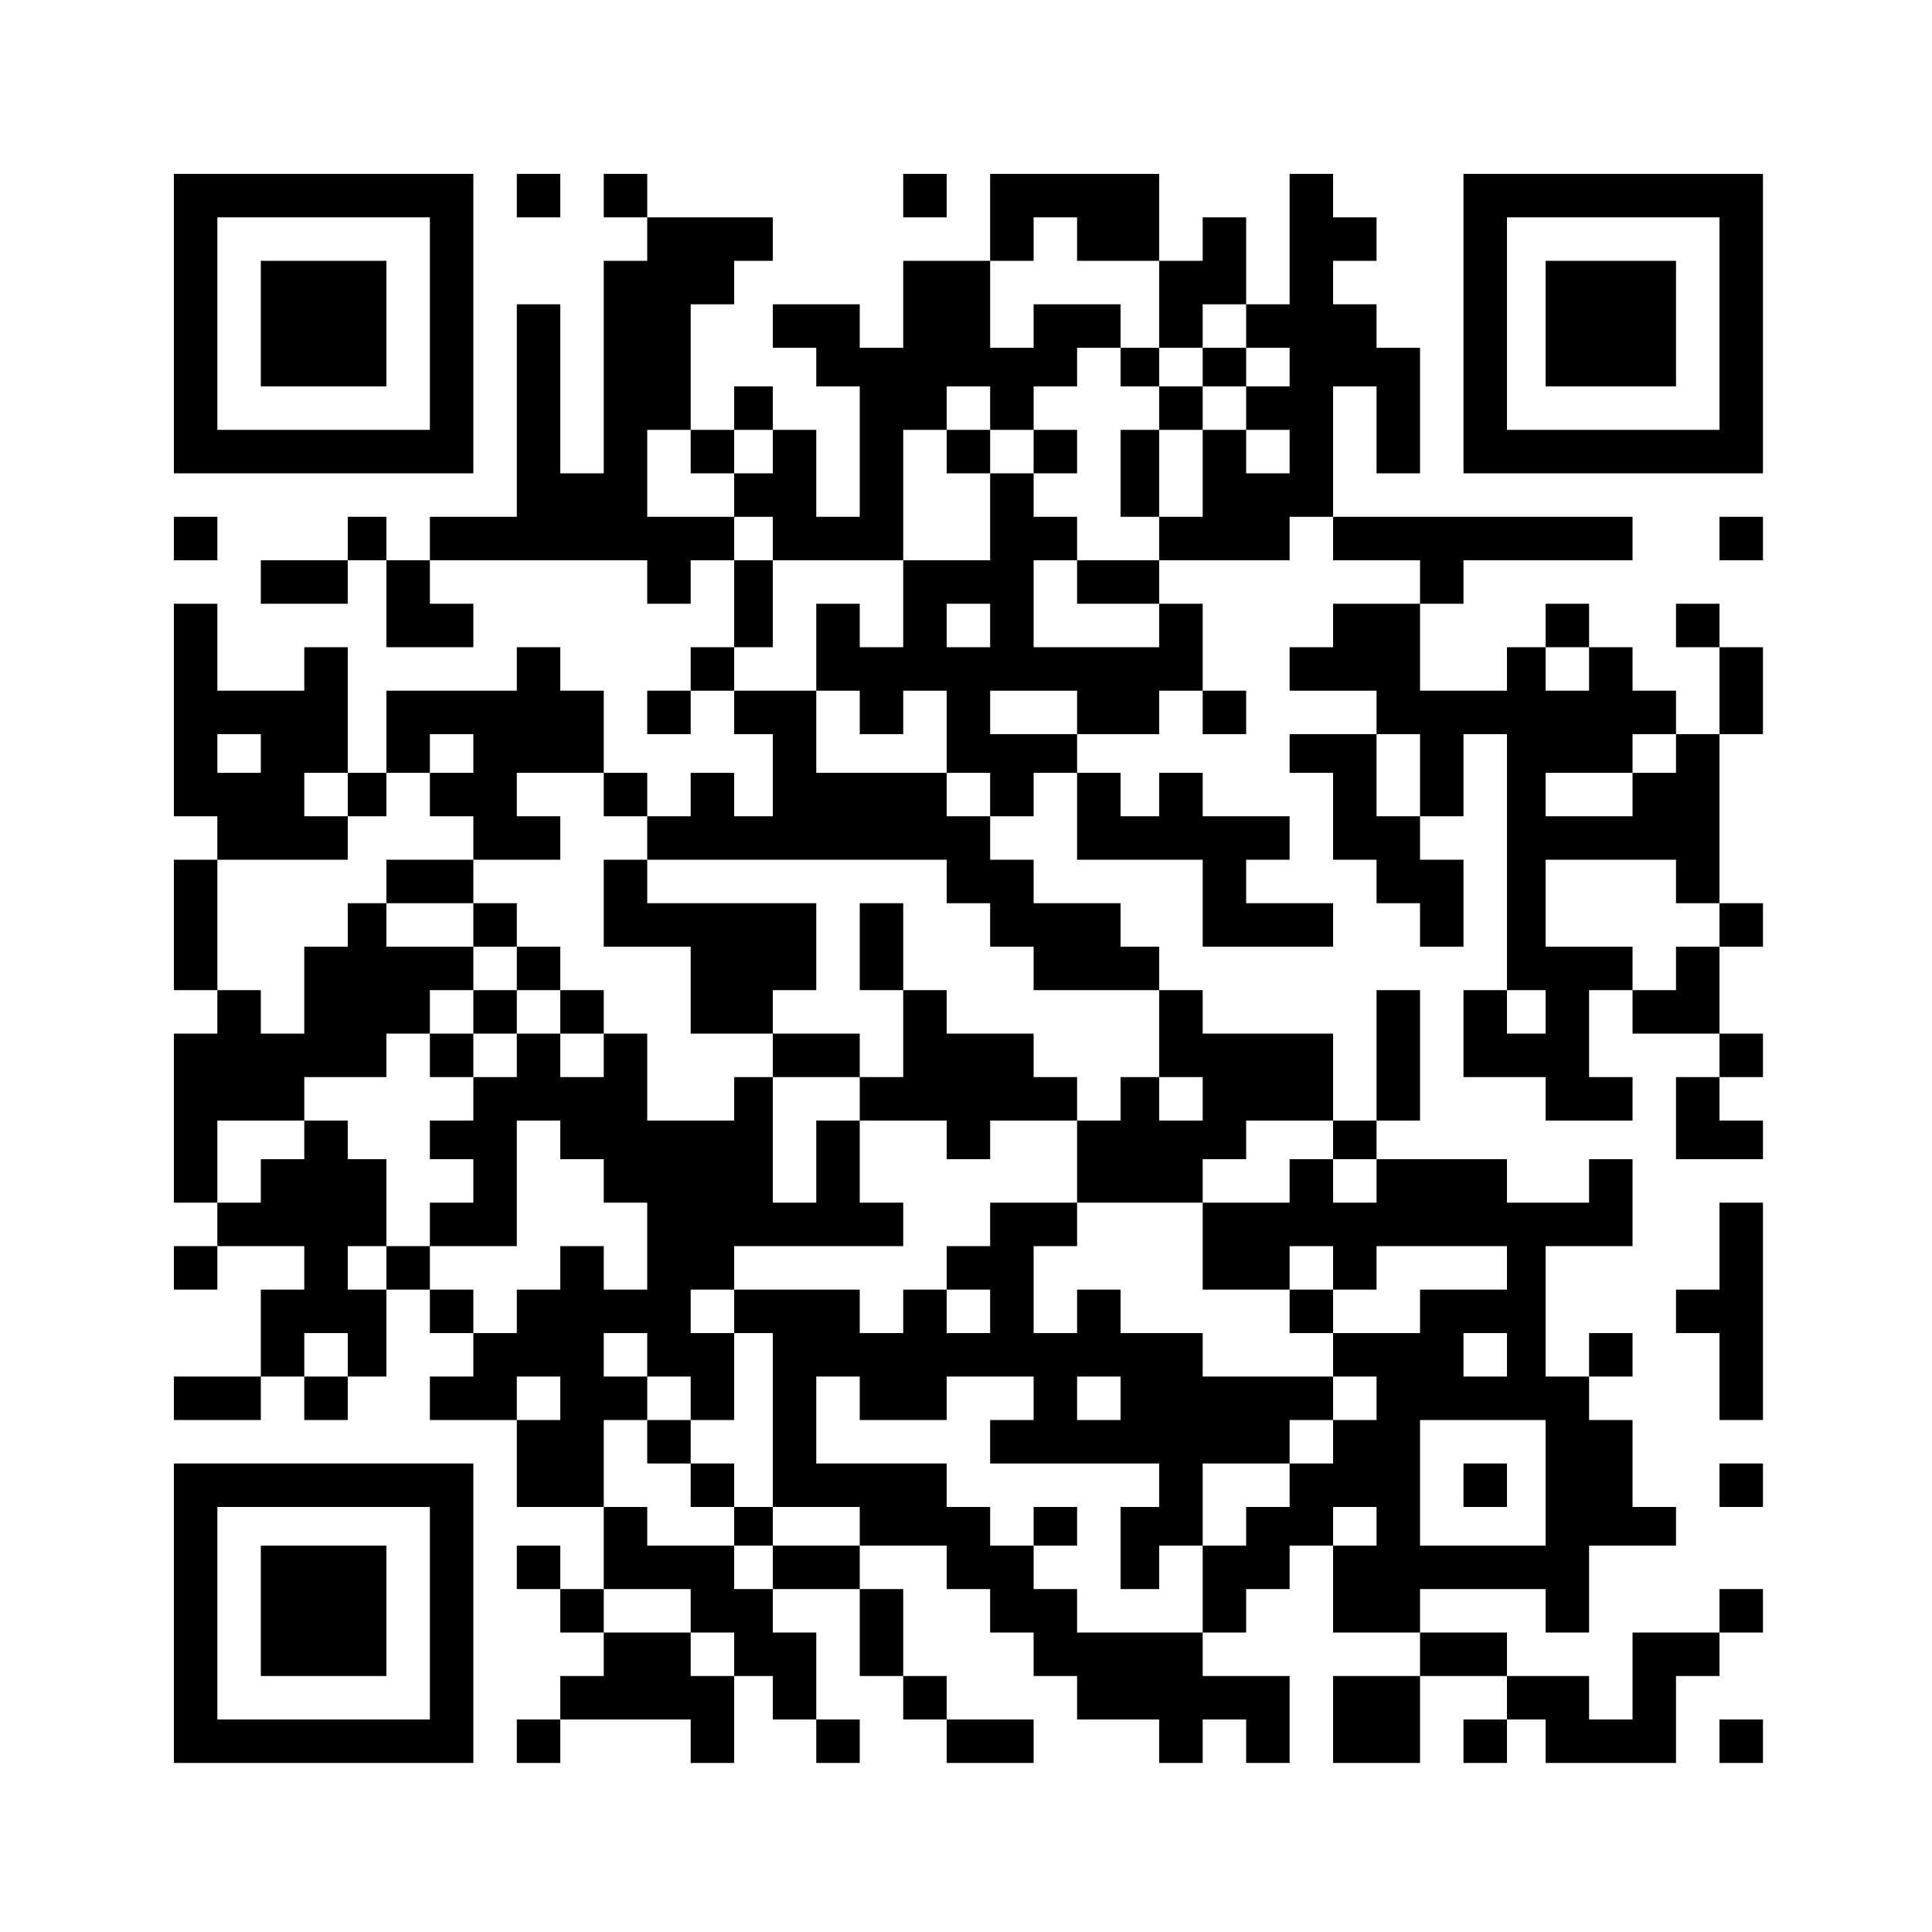
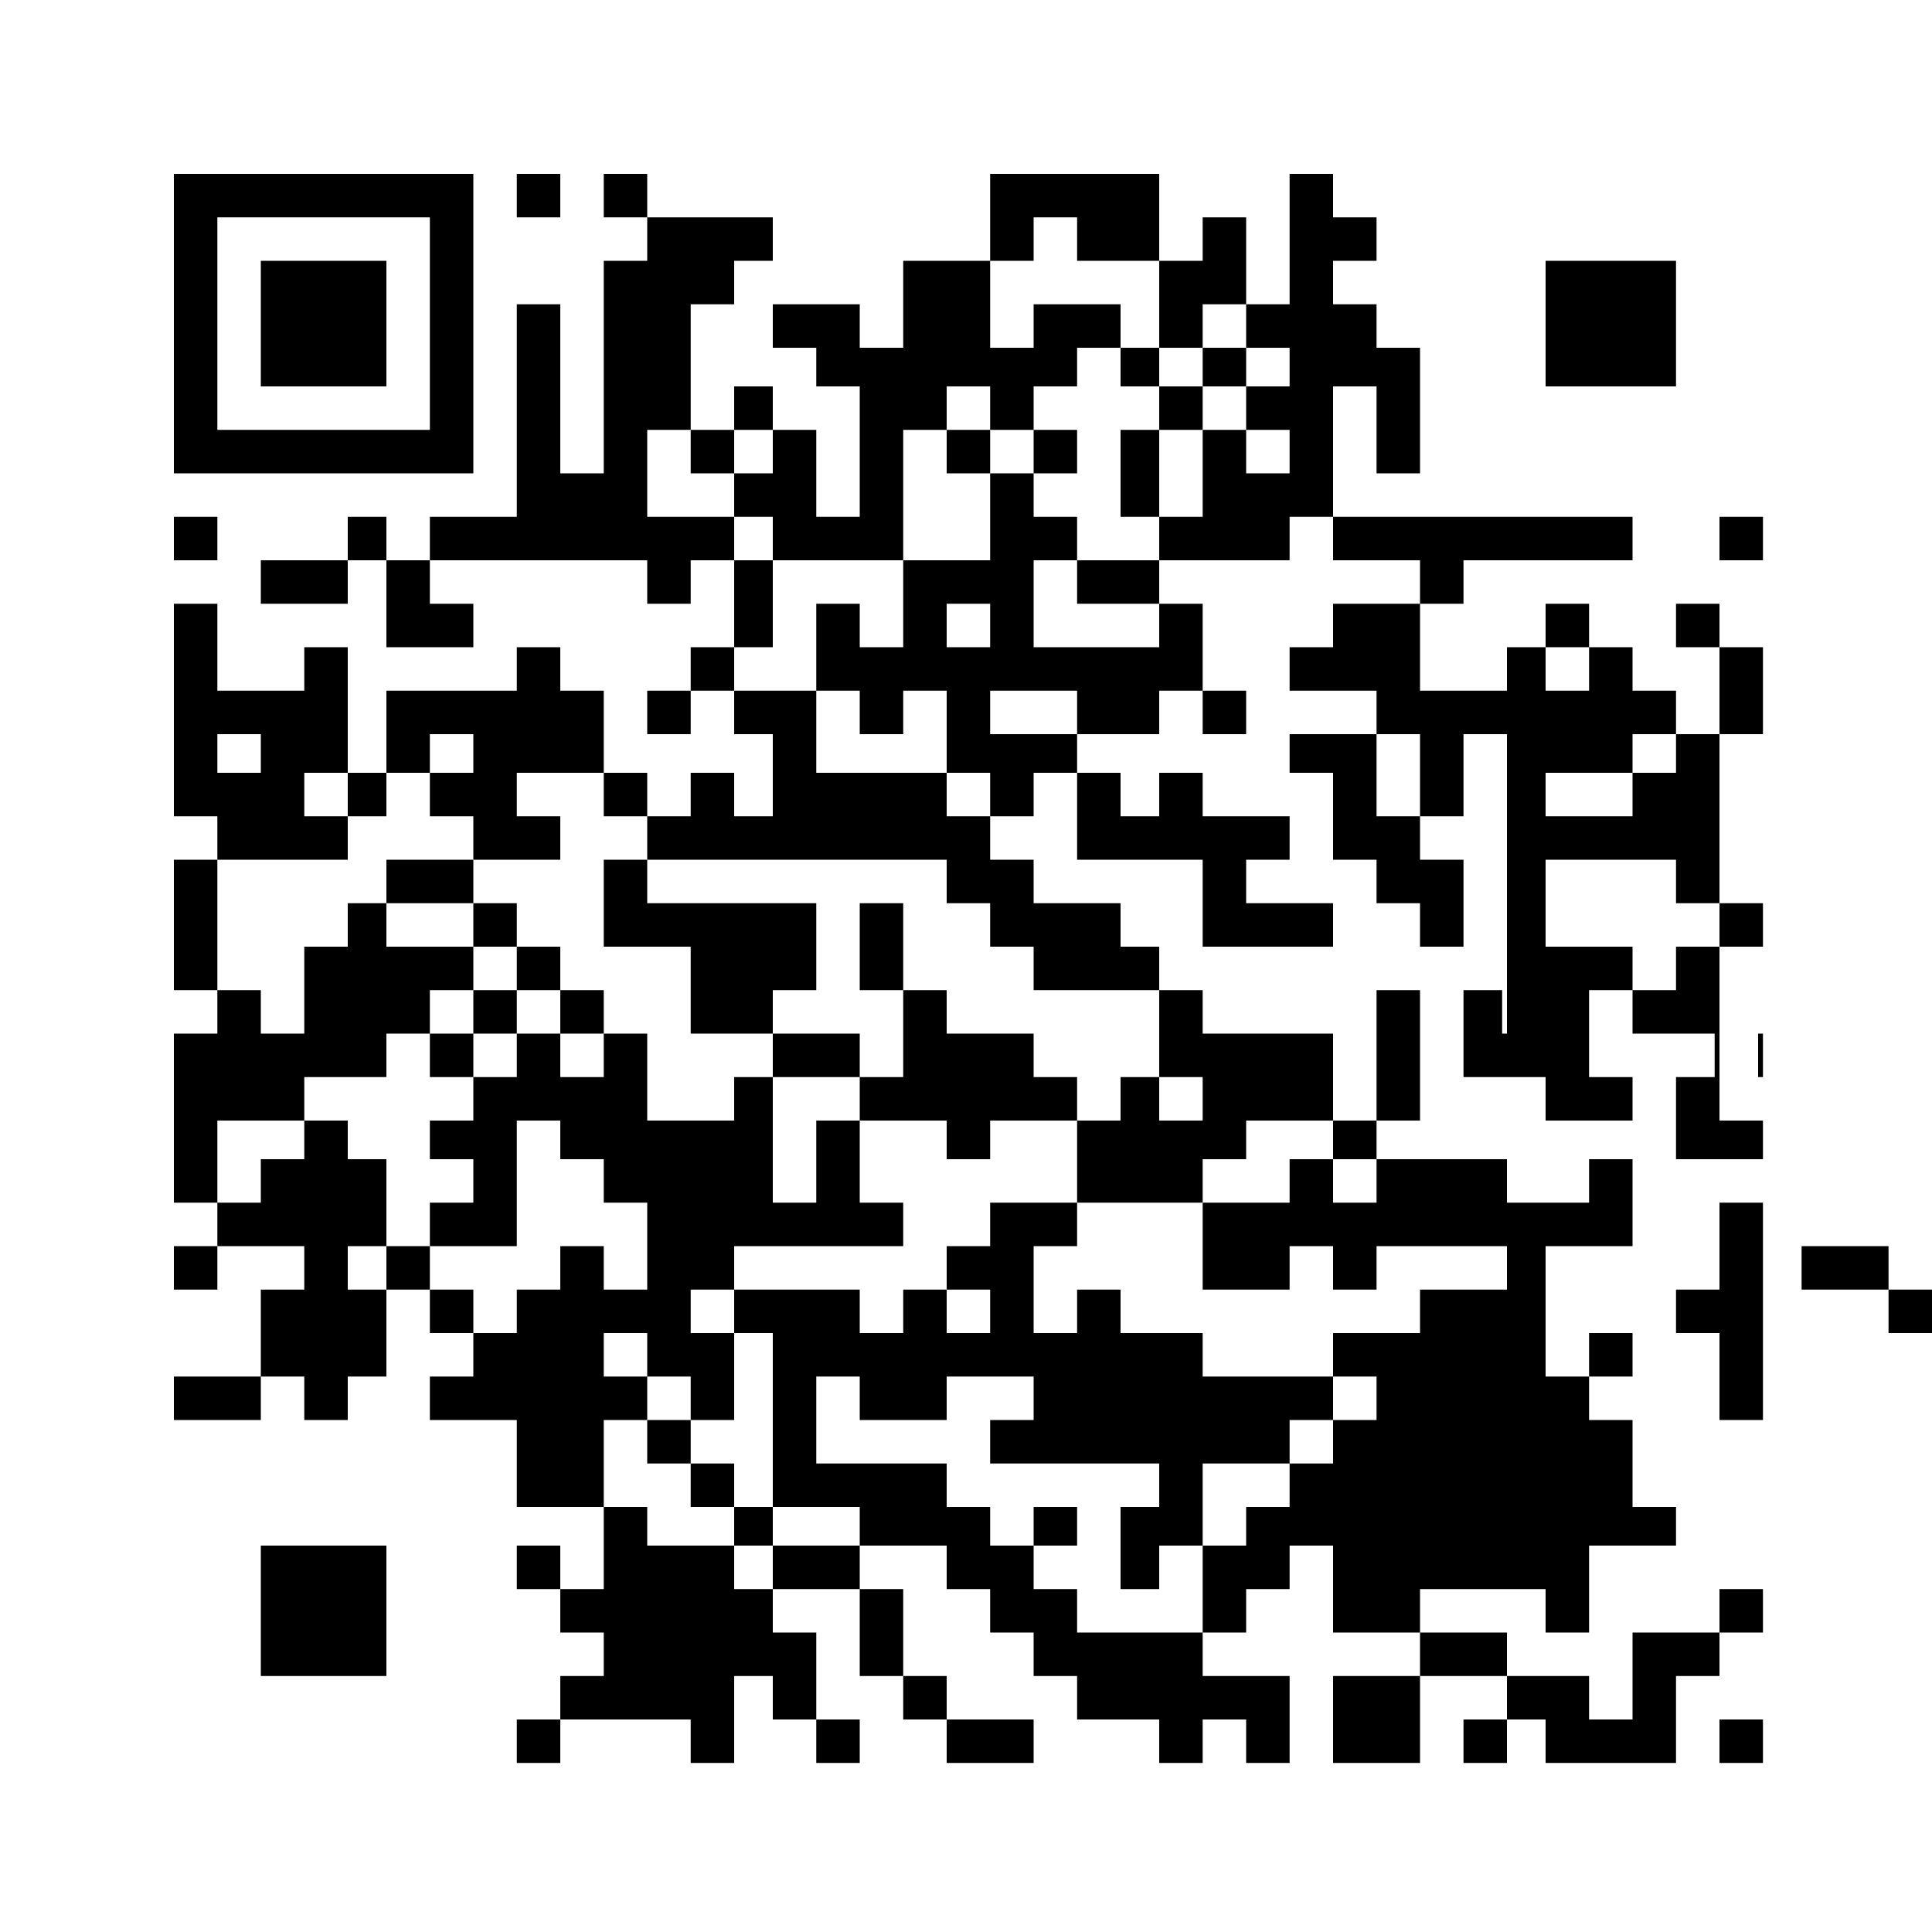
<svg xmlns="http://www.w3.org/2000/svg" version="1.0" width="400pt" height="400pt" viewBox="0 0 400 400" preserveAspectRatio="xMidYMid meet">
  <g transform="translate(0,400) scale(0.1,-0.1)" fill="#000000" stroke="none">
    <path d="M360 3330 l0 -310 310 0 310 0 0 310 0 310 -310 0 -310 0 0 -310z m530 0 l0 -220 -220 0 -220 0 0 220 0 220 220 0 220 0 0 -220z" />
    <path d="M540 3330 l0 -130 130 0 130 0 0 130 0 130 -130 0 -130 0 0 -130z" />
    <path d="M1070 3595 l0 -45 45 0 45 0 0 45 0 45 -45 0 -45 0 0 -45z" />
-     <path d="M1250 3595 l0 -45 45 0 45 0 0 -45 0 -45 -45 0 -45 0 0 -220 0 -220 -45 0 -45 0 0 175 0 175 -45 0 -45 0 0 -220 0 -220 -90 0 -90 0 0 -45 0 -45 -45 0 -45 0 0 45 0 45 -40 0 -40 0 0 -45 0 -45 -90 0 -90 0 0 -45 0 -45 90 0 90 0 0 45 0 45 40 0 40 0 0 -90 0 -90 90 0 90 0 0 45 0 45 -45 0 -45 0 0 45 0 45 225 0 225 0 0 -45 0 -45 45 0 45 0 0 45 0 45 45 0 45 0 0 -90 0 -90 -45 0 -45 0 0 -45 0 -45 -45 0 -45 0 0 -45 0 -45 45 0 45 0 0 45 0 45 45 0 45 0 0 -45 0 -45 40 0 40 0 0 -85 0 -85 -40 0 -40 0 0 45 0 45 -45 0 -45 0 0 -45 0 -45 -45 0 -45 0 0 45 0 45 -45 0 -45 0 0 85 0 85 -45 0 -45 0 0 45 0 45 -45 0 -45 0 0 -45 0 -45 -135 0 -135 0 0 -85 0 -85 -40 0 -40 0 0 130 0 130 -45 0 -45 0 0 -45 0 -45 -90 0 -90 0 0 90 0 90 -45 0 -45 0 0 -220 0 -220 45 0 45 0 0 -45 0 -45 -45 0 -45 0 0 -135 0 -135 45 0 45 0 0 -45 0 -45 -45 0 -45 0 0 -175 0 -175 45 0 45 0 0 -45 0 -45 -45 0 -45 0 0 -45 0 -45 45 0 45 0 0 45 0 45 90 0 90 0 0 -45 0 -45 -45 0 -45 0 0 -90 0 -90 -90 0 -90 0 0 -45 0 -45 90 0 90 0 0 45 0 45 45 0 45 0 0 -45 0 -45 45 0 45 0 0 45 0 45 40 0 40 0 0 90 0 90 45 0 45 0 0 -45 0 -45 45 0 45 0 0 -45 0 -45 -45 0 -45 0 0 -45 0 -45 90 0 90 0 0 -90 0 -90 90 0 90 0 0 -85 0 -85 -45 0 -45 0 0 45 0 45 -45 0 -45 0 0 -45 0 -45 45 0 45 0 0 -45 0 -45 45 0 45 0 0 -45 0 -45 -45 0 -45 0 0 -45 0 -45 -45 0 -45 0 0 -45 0 -45 45 0 45 0 0 45 0 45 135 0 135 0 0 -45 0 -45 45 0 45 0 0 90 0 90 40 0 40 0 0 -45 0 -45 45 0 45 0 0 -45 0 -45 45 0 45 0 0 45 0 45 -45 0 -45 0 0 90 0 90 -45 0 -45 0 0 45 0 45 90 0 90 0 0 -90 0 -90 45 0 45 0 0 -45 0 -45 45 0 45 0 0 -45 0 -45 90 0 90 0 0 45 0 45 -90 0 -90 0 0 45 0 45 -45 0 -45 0 0 90 0 90 -45 0 -45 0 0 45 0 45 90 0 90 0 0 -45 0 -45 45 0 45 0 0 -45 0 -45 45 0 45 0 0 -45 0 -45 45 0 45 0 0 -45 0 -45 85 0 85 0 0 -45 0 -45 45 0 45 0 0 45 0 45 45 0 45 0 0 -45 0 -45 45 0 45 0 0 90 0 90 -90 0 -90 0 0 45 0 45 45 0 45 0 0 45 0 45 45 0 45 0 0 45 0 45 45 0 45 0 0 -90 0 -90 90 0 90 0 0 -45 0 -45 -90 0 -90 0 0 -90 0 -90 90 0 90 0 0 90 0 90 90 0 90 0 0 -45 0 -45 -45 0 -45 0 0 -45 0 -45 45 0 45 0 0 45 0 45 40 0 40 0 0 -45 0 -45 135 0 135 0 0 90 0 90 45 0 45 0 0 45 0 45 45 0 45 0 0 45 0 45 -45 0 -45 0 0 -45 0 -45 -90 0 -90 0 0 -90 0 -90 -45 0 -45 0 0 45 0 45 -85 0 -85 0 0 45 0 45 -90 0 -90 0 0 45 0 45 130 0 130 0 0 -45 0 -45 45 0 45 0 0 90 0 90 90 0 90 0 0 40 0 40 -45 0 -45 0 0 90 0 90 -45 0 -45 0 0 45 0 45 45 0 45 0 0 45 0 45 -45 0 -45 0 0 -45 0 -45 -45 0 -45 0 0 135 0 135 90 0 90 0 0 90 0 90 -45 0 -45 0 0 -45 0 -45 -85 0 -85 0 0 45 0 45 -135 0 -135 0 0 40 0 40 45 0 45 0 0 135 0 135 -45 0 -45 0 0 -135 0 -135 -45 0 -45 0 0 90 0 90 -135 0 -135 0 0 45 0 45 -45 0 -45 0 0 45 0 45 -40 0 -40 0 0 45 0 45 -90 0 -90 0 0 45 0 45 -45 0 -45 0 0 45 0 45 45 0 45 0 0 45 0 45 45 0 45 0 0 -90 0 -90 130 0 130 0 0 -90 0 -90 135 0 135 0 0 45 0 45 -90 0 -90 0 0 45 0 45 45 0 45 0 0 45 0 45 -90 0 -90 0 0 45 0 45 -45 0 -45 0 0 -45 0 -45 -40 0 -40 0 0 45 0 45 -45 0 -45 0 0 40 0 40 85 0 85 0 0 45 0 45 45 0 45 0 0 -45 0 -45 45 0 45 0 0 45 0 45 -45 0 -45 0 0 90 0 90 -45 0 -45 0 0 45 0 45 135 0 135 0 0 45 0 45 45 0 45 0 0 -45 0 -45 90 0 90 0 0 -45 0 -45 -90 0 -90 0 0 -45 0 -45 -45 0 -45 0 0 -45 0 -45 90 0 90 0 0 -45 0 -45 -90 0 -90 0 0 -40 0 -40 45 0 45 0 0 -90 0 -90 45 0 45 0 0 -45 0 -45 45 0 45 0 0 -45 0 -45 45 0 45 0 0 90 0 90 -45 0 -45 0 0 45 0 45 45 0 45 0 0 85 0 85 45 0 45 0 0 -265 0 -265 -45 0 -45 0 0 -90 0 -90 85 0 85 0 0 -45 0 -45 90 0 90 0 0 45 0 45 -45 0 -45 0 0 90 0 90 45 0 45 0 0 -45 0 -45 90 0 90 0 0 -45 0 -45 -45 0 -45 0 0 -85 0 -85 90 0 90 0 0 40 0 40 -45 0 -45 0 0 45 0 45 45 0 45 0 0 45 0 45 -45 0 -45 0 0 90 0 90 45 0 45 0 0 45 0 45 -45 0 -45 0 0 175 0 175 45 0 45 0 0 90 0 90 -45 0 -45 0 0 45 0 45 -45 0 -45 0 0 -45 0 -45 45 0 45 0 0 -90 0 -90 -45 0 -45 0 0 45 0 45 -45 0 -45 0 0 45 0 45 -45 0 -45 0 0 45 0 45 -45 0 -45 0 0 -45 0 -45 -40 0 -40 0 0 -45 0 -45 -90 0 -90 0 0 90 0 90 45 0 45 0 0 45 0 45 175 0 175 0 0 45 0 45 -310 0 -310 0 0 135 0 135 45 0 45 0 0 -90 0 -90 45 0 45 0 0 130 0 130 -45 0 -45 0 0 45 0 45 -45 0 -45 0 0 45 0 45 45 0 45 0 0 45 0 45 -45 0 -45 0 0 45 0 45 -45 0 -45 0 0 -135 0 -135 -45 0 -45 0 0 90 0 90 -45 0 -45 0 0 -45 0 -45 -45 0 -45 0 0 90 0 90 -175 0 -175 0 0 -90 0 -90 -90 0 -90 0 0 -90 0 -90 -45 0 -45 0 0 45 0 45 -90 0 -90 0 0 -45 0 -45 45 0 45 0 0 -40 0 -40 45 0 45 0 0 -135 0 -135 -45 0 -45 0 0 90 0 90 -45 0 -45 0 0 45 0 45 -40 0 -40 0 0 -45 0 -45 -45 0 -45 0 0 130 0 130 45 0 45 0 0 45 0 45 40 0 40 0 0 45 0 45 -130 0 -130 0 0 45 0 45 -45 0 -45 0 0 -45z m980 -90 l0 -45 85 0 85 0 0 -90 0 -90 45 0 45 0 0 45 0 45 45 0 45 0 0 -45 0 -45 45 0 45 0 0 -40 0 -40 -45 0 -45 0 0 -45 0 -45 45 0 45 0 0 -45 0 -45 -45 0 -45 0 0 45 0 45 -45 0 -45 0 0 -90 0 -90 -45 0 -45 0 0 -45 0 -45 -85 0 -85 0 0 -45 0 -45 85 0 85 0 0 -45 0 -45 -130 0 -130 0 0 90 0 90 45 0 45 0 0 45 0 45 -45 0 -45 0 0 45 0 45 -45 0 -45 0 0 -90 0 -90 -90 0 -90 0 0 -90 0 -90 -45 0 -45 0 0 45 0 45 -45 0 -45 0 0 -90 0 -90 45 0 45 0 0 -45 0 -45 45 0 45 0 0 45 0 45 45 0 45 0 0 -85 0 -85 45 0 45 0 0 -45 0 -45 -45 0 -45 0 0 45 0 45 -135 0 -135 0 0 85 0 85 -85 0 -85 0 0 45 0 45 40 0 40 0 0 90 0 90 -40 0 -40 0 0 45 0 45 -90 0 -90 0 0 90 0 90 45 0 45 0 0 -45 0 -45 45 0 45 0 0 45 0 45 40 0 40 0 0 -45 0 -45 -40 0 -40 0 0 -45 0 -45 40 0 40 0 0 -45 0 -45 135 0 135 0 0 135 0 135 45 0 45 0 0 45 0 45 45 0 45 0 0 -45 0 -45 45 0 45 0 0 45 0 45 45 0 45 0 0 40 0 40 45 0 45 0 0 45 0 45 -90 0 -90 0 0 -45 0 -45 -45 0 -45 0 0 90 0 90 45 0 45 0 0 45 0 45 45 0 45 0 0 -45z m-180 -800 l0 -45 -45 0 -45 0 0 45 0 45 45 0 45 0 0 -45z m1240 -90 l0 -45 -45 0 -45 0 0 45 0 45 45 0 45 0 0 -45z m-1060 -90 l0 -45 -90 0 -90 0 0 45 0 45 90 0 90 0 0 -45z m-1690 -85 l0 -40 -45 0 -45 0 0 40 0 40 45 0 45 0 0 -40z m440 0 l0 -40 -45 0 -45 0 0 -45 0 -45 45 0 45 0 0 -45 0 -45 90 0 90 0 0 45 0 45 -45 0 -45 0 0 45 0 45 90 0 90 0 0 -45 0 -45 45 0 45 0 0 -45 0 -45 310 0 310 0 0 -45 0 -45 45 0 45 0 0 -45 0 -45 45 0 45 0 0 -45 0 -45 130 0 130 0 0 -90 0 -90 45 0 45 0 0 -45 0 -45 -45 0 -45 0 0 45 0 45 -40 0 -40 0 0 -45 0 -45 -45 0 -45 0 0 -85 0 -85 130 0 130 0 0 45 0 45 45 0 45 0 0 40 0 40 90 0 90 0 0 -40 0 -40 45 0 45 0 0 -45 0 -45 -45 0 -45 0 0 45 0 45 -45 0 -45 0 0 -45 0 -45 -90 0 -90 0 0 -90 0 -90 90 0 90 0 0 45 0 45 45 0 45 0 0 -45 0 -45 45 0 45 0 0 45 0 45 135 0 135 0 0 -45 0 -45 -90 0 -90 0 0 -45 0 -45 -90 0 -90 0 0 -45 0 -45 45 0 45 0 0 -45 0 -45 -45 0 -45 0 0 -45 0 -45 -45 0 -45 0 0 -45 0 -45 -45 0 -45 0 0 -40 0 -40 -45 0 -45 0 0 -90 0 -90 -130 0 -130 0 0 45 0 45 -45 0 -45 0 0 45 0 45 -45 0 -45 0 0 40 0 40 -45 0 -45 0 0 45 0 45 -135 0 -135 0 0 90 0 90 45 0 45 0 0 -45 0 -45 90 0 90 0 0 45 0 45 90 0 90 0 0 -45 0 -45 -45 0 -45 0 0 -45 0 -45 175 0 175 0 0 -45 0 -45 -40 0 -40 0 0 -85 0 -85 40 0 40 0 0 45 0 45 45 0 45 0 0 85 0 85 90 0 90 0 0 45 0 45 45 0 45 0 0 45 0 45 -135 0 -135 0 0 45 0 45 -85 0 -85 0 0 45 0 45 -45 0 -45 0 0 -45 0 -45 -45 0 -45 0 0 90 0 90 45 0 45 0 0 45 0 45 -90 0 -90 0 0 -45 0 -45 -45 0 -45 0 0 -45 0 -45 45 0 45 0 0 -45 0 -45 -45 0 -45 0 0 45 0 45 -45 0 -45 0 0 -45 0 -45 -45 0 -45 0 0 45 0 45 -130 0 -130 0 0 -45 0 -45 40 0 40 0 0 -180 0 -180 90 0 90 0 0 -40 0 -40 -90 0 -90 0 0 -45 0 -45 -40 0 -40 0 0 45 0 45 -90 0 -90 0 0 40 0 40 -45 0 -45 0 0 90 0 90 45 0 45 0 0 45 0 45 -45 0 -45 0 0 45 0 45 45 0 45 0 0 -45 0 -45 45 0 45 0 0 -45 0 -45 45 0 45 0 0 90 0 90 -45 0 -45 0 0 45 0 45 45 0 45 0 0 45 0 45 175 0 175 0 0 45 0 45 -45 0 -45 0 0 85 0 85 -45 0 -45 0 0 -85 0 -85 -45 0 -45 0 0 130 0 130 -40 0 -40 0 0 -45 0 -45 -90 0 -90 0 0 90 0 90 -45 0 -45 0 0 -45 0 -45 -45 0 -45 0 0 45 0 45 -45 0 -45 0 0 -45 0 -45 -45 0 -45 0 0 -45 0 -45 -45 0 -45 0 0 -40 0 -40 45 0 45 0 0 -45 0 -45 -45 0 -45 0 0 -45 0 -45 90 0 90 0 0 130 0 130 45 0 45 0 0 -40 0 -40 45 0 45 0 0 -45 0 -45 45 0 45 0 0 -90 0 -90 -45 0 -45 0 0 45 0 45 -45 0 -45 0 0 -45 0 -45 -45 0 -45 0 0 -45 0 -45 -45 0 -45 0 0 45 0 45 -45 0 -45 0 0 45 0 45 -45 0 -45 0 0 -45 0 -45 -40 0 -40 0 0 45 0 45 40 0 40 0 0 90 0 90 -40 0 -40 0 0 40 0 40 -45 0 -45 0 0 -40 0 -40 -45 0 -45 0 0 -45 0 -45 -45 0 -45 0 0 85 0 85 90 0 90 0 0 45 0 45 85 0 85 0 0 45 0 45 45 0 45 0 0 45 0 45 45 0 45 0 0 45 0 45 -90 0 -90 0 0 45 0 45 -40 0 -40 0 0 -45 0 -45 -45 0 -45 0 0 -90 0 -90 -45 0 -45 0 0 45 0 45 -45 0 -45 0 0 135 0 135 135 0 135 0 0 45 0 45 -45 0 -45 0 0 45 0 45 45 0 45 0 0 -45 0 -45 40 0 40 0 0 45 0 45 45 0 45 0 0 40 0 40 45 0 45 0 0 -40z m1960 -45 l0 -85 -45 0 -45 0 0 85 0 85 45 0 45 0 0 -85z m530 45 l0 -40 -45 0 -45 0 0 -45 0 -45 -90 0 -90 0 0 45 0 45 90 0 90 0 0 40 0 40 45 0 45 0 0 -40z m0 -265 l0 -45 45 0 45 0 0 -45 0 -45 -45 0 -45 0 0 -45 0 -45 -45 0 -45 0 0 45 0 45 -90 0 -90 0 0 90 0 90 135 0 135 0 0 -45z m-270 -270 l0 -45 -40 0 -40 0 0 45 0 45 40 0 40 0 0 -45z m-2480 -710 l0 -45 -45 0 -45 0 0 45 0 45 45 0 45 0 0 -45z m2400 0 l0 -45 -45 0 -45 0 0 45 0 45 45 0 45 0 0 -45z m-1960 -90 l0 -45 -45 0 -45 0 0 45 0 45 45 0 45 0 0 -45z m1160 0 l0 -45 -45 0 -45 0 0 45 0 45 45 0 45 0 0 -45z m880 -175 l0 -130 -130 0 -130 0 0 130 0 130 130 0 130 0 0 -130z m-350 -90 l0 -40 -45 0 -45 0 0 40 0 40 45 0 45 0 0 -40z m-1420 -175 l0 -45 45 0 45 0 0 -45 0 -45 -45 0 -45 0 0 45 0 45 -90 0 -90 0 0 45 0 45 90 0 90 0 0 -45z" />
+     <path d="M1250 3595 l0 -45 45 0 45 0 0 -45 0 -45 -45 0 -45 0 0 -220 0 -220 -45 0 -45 0 0 175 0 175 -45 0 -45 0 0 -220 0 -220 -90 0 -90 0 0 -45 0 -45 -45 0 -45 0 0 45 0 45 -40 0 -40 0 0 -45 0 -45 -90 0 -90 0 0 -45 0 -45 90 0 90 0 0 45 0 45 40 0 40 0 0 -90 0 -90 90 0 90 0 0 45 0 45 -45 0 -45 0 0 45 0 45 225 0 225 0 0 -45 0 -45 45 0 45 0 0 45 0 45 45 0 45 0 0 -90 0 -90 -45 0 -45 0 0 -45 0 -45 -45 0 -45 0 0 -45 0 -45 45 0 45 0 0 45 0 45 45 0 45 0 0 -45 0 -45 40 0 40 0 0 -85 0 -85 -40 0 -40 0 0 45 0 45 -45 0 -45 0 0 -45 0 -45 -45 0 -45 0 0 45 0 45 -45 0 -45 0 0 85 0 85 -45 0 -45 0 0 45 0 45 -45 0 -45 0 0 -45 0 -45 -135 0 -135 0 0 -85 0 -85 -40 0 -40 0 0 130 0 130 -45 0 -45 0 0 -45 0 -45 -90 0 -90 0 0 90 0 90 -45 0 -45 0 0 -220 0 -220 45 0 45 0 0 -45 0 -45 -45 0 -45 0 0 -135 0 -135 45 0 45 0 0 -45 0 -45 -45 0 -45 0 0 -175 0 -175 45 0 45 0 0 -45 0 -45 -45 0 -45 0 0 -45 0 -45 45 0 45 0 0 45 0 45 90 0 90 0 0 -45 0 -45 -45 0 -45 0 0 -90 0 -90 -90 0 -90 0 0 -45 0 -45 90 0 90 0 0 45 0 45 45 0 45 0 0 -45 0 -45 45 0 45 0 0 45 0 45 40 0 40 0 0 90 0 90 45 0 45 0 0 -45 0 -45 45 0 45 0 0 -45 0 -45 -45 0 -45 0 0 -45 0 -45 90 0 90 0 0 -90 0 -90 90 0 90 0 0 -85 0 -85 -45 0 -45 0 0 45 0 45 -45 0 -45 0 0 -45 0 -45 45 0 45 0 0 -45 0 -45 45 0 45 0 0 -45 0 -45 -45 0 -45 0 0 -45 0 -45 -45 0 -45 0 0 -45 0 -45 45 0 45 0 0 45 0 45 135 0 135 0 0 -45 0 -45 45 0 45 0 0 90 0 90 40 0 40 0 0 -45 0 -45 45 0 45 0 0 -45 0 -45 45 0 45 0 0 45 0 45 -45 0 -45 0 0 90 0 90 -45 0 -45 0 0 45 0 45 90 0 90 0 0 -90 0 -90 45 0 45 0 0 -45 0 -45 45 0 45 0 0 -45 0 -45 90 0 90 0 0 45 0 45 -90 0 -90 0 0 45 0 45 -45 0 -45 0 0 90 0 90 -45 0 -45 0 0 45 0 45 90 0 90 0 0 -45 0 -45 45 0 45 0 0 -45 0 -45 45 0 45 0 0 -45 0 -45 45 0 45 0 0 -45 0 -45 85 0 85 0 0 -45 0 -45 45 0 45 0 0 45 0 45 45 0 45 0 0 -45 0 -45 45 0 45 0 0 90 0 90 -90 0 -90 0 0 45 0 45 45 0 45 0 0 45 0 45 45 0 45 0 0 45 0 45 45 0 45 0 0 -90 0 -90 90 0 90 0 0 -45 0 -45 -90 0 -90 0 0 -90 0 -90 90 0 90 0 0 90 0 90 90 0 90 0 0 -45 0 -45 -45 0 -45 0 0 -45 0 -45 45 0 45 0 0 45 0 45 40 0 40 0 0 -45 0 -45 135 0 135 0 0 90 0 90 45 0 45 0 0 45 0 45 45 0 45 0 0 45 0 45 -45 0 -45 0 0 -45 0 -45 -90 0 -90 0 0 -90 0 -90 -45 0 -45 0 0 45 0 45 -85 0 -85 0 0 45 0 45 -90 0 -90 0 0 45 0 45 130 0 130 0 0 -45 0 -45 45 0 45 0 0 90 0 90 90 0 90 0 0 40 0 40 -45 0 -45 0 0 90 0 90 -45 0 -45 0 0 45 0 45 45 0 45 0 0 45 0 45 -45 0 -45 0 0 -45 0 -45 -45 0 -45 0 0 135 0 135 90 0 90 0 0 90 0 90 -45 0 -45 0 0 -45 0 -45 -85 0 -85 0 0 45 0 45 -135 0 -135 0 0 40 0 40 45 0 45 0 0 135 0 135 -45 0 -45 0 0 -135 0 -135 -45 0 -45 0 0 90 0 90 -135 0 -135 0 0 45 0 45 -45 0 -45 0 0 45 0 45 -40 0 -40 0 0 45 0 45 -90 0 -90 0 0 45 0 45 -45 0 -45 0 0 45 0 45 45 0 45 0 0 45 0 45 45 0 45 0 0 -90 0 -90 130 0 130 0 0 -90 0 -90 135 0 135 0 0 45 0 45 -90 0 -90 0 0 45 0 45 45 0 45 0 0 45 0 45 -90 0 -90 0 0 45 0 45 -45 0 -45 0 0 -45 0 -45 -40 0 -40 0 0 45 0 45 -45 0 -45 0 0 40 0 40 85 0 85 0 0 45 0 45 45 0 45 0 0 -45 0 -45 45 0 45 0 0 45 0 45 -45 0 -45 0 0 90 0 90 -45 0 -45 0 0 45 0 45 135 0 135 0 0 45 0 45 45 0 45 0 0 -45 0 -45 90 0 90 0 0 -45 0 -45 -90 0 -90 0 0 -45 0 -45 -45 0 -45 0 0 -45 0 -45 90 0 90 0 0 -45 0 -45 -90 0 -90 0 0 -40 0 -40 45 0 45 0 0 -90 0 -90 45 0 45 0 0 -45 0 -45 45 0 45 0 0 -45 0 -45 45 0 45 0 0 90 0 90 -45 0 -45 0 0 45 0 45 45 0 45 0 0 85 0 85 45 0 45 0 0 -265 0 -265 -45 0 -45 0 0 -90 0 -90 85 0 85 0 0 -45 0 -45 90 0 90 0 0 45 0 45 -45 0 -45 0 0 90 0 90 45 0 45 0 0 -45 0 -45 90 0 90 0 0 -45 0 -45 -45 0 -45 0 0 -85 0 -85 90 0 90 0 0 40 0 40 -45 0 -45 0 0 45 0 45 45 0 45 0 0 45 0 45 -45 0 -45 0 0 90 0 90 45 0 45 0 0 45 0 45 -45 0 -45 0 0 175 0 175 45 0 45 0 0 90 0 90 -45 0 -45 0 0 45 0 45 -45 0 -45 0 0 -45 0 -45 45 0 45 0 0 -90 0 -90 -45 0 -45 0 0 45 0 45 -45 0 -45 0 0 45 0 45 -45 0 -45 0 0 45 0 45 -45 0 -45 0 0 -45 0 -45 -40 0 -40 0 0 -45 0 -45 -90 0 -90 0 0 90 0 90 45 0 45 0 0 45 0 45 175 0 175 0 0 45 0 45 -310 0 -310 0 0 135 0 135 45 0 45 0 0 -90 0 -90 45 0 45 0 0 130 0 130 -45 0 -45 0 0 45 0 45 -45 0 -45 0 0 45 0 45 45 0 45 0 0 45 0 45 -45 0 -45 0 0 45 0 45 -45 0 -45 0 0 -135 0 -135 -45 0 -45 0 0 90 0 90 -45 0 -45 0 0 -45 0 -45 -45 0 -45 0 0 90 0 90 -175 0 -175 0 0 -90 0 -90 -90 0 -90 0 0 -90 0 -90 -45 0 -45 0 0 45 0 45 -90 0 -90 0 0 -45 0 -45 45 0 45 0 0 -40 0 -40 45 0 45 0 0 -135 0 -135 -45 0 -45 0 0 90 0 90 -45 0 -45 0 0 45 0 45 -40 0 -40 0 0 -45 0 -45 -45 0 -45 0 0 130 0 130 45 0 45 0 0 45 0 45 40 0 40 0 0 45 0 45 -130 0 -130 0 0 45 0 45 -45 0 -45 0 0 -45z m980 -90 l0 -45 85 0 85 0 0 -90 0 -90 45 0 45 0 0 45 0 45 45 0 45 0 0 -45 0 -45 45 0 45 0 0 -40 0 -40 -45 0 -45 0 0 -45 0 -45 45 0 45 0 0 -45 0 -45 -45 0 -45 0 0 45 0 45 -45 0 -45 0 0 -90 0 -90 -45 0 -45 0 0 -45 0 -45 -85 0 -85 0 0 -45 0 -45 85 0 85 0 0 -45 0 -45 -130 0 -130 0 0 90 0 90 45 0 45 0 0 45 0 45 -45 0 -45 0 0 45 0 45 -45 0 -45 0 0 -90 0 -90 -90 0 -90 0 0 -90 0 -90 -45 0 -45 0 0 45 0 45 -45 0 -45 0 0 -90 0 -90 45 0 45 0 0 -45 0 -45 45 0 45 0 0 45 0 45 45 0 45 0 0 -85 0 -85 45 0 45 0 0 -45 0 -45 -45 0 -45 0 0 45 0 45 -135 0 -135 0 0 85 0 85 -85 0 -85 0 0 45 0 45 40 0 40 0 0 90 0 90 -40 0 -40 0 0 45 0 45 -90 0 -90 0 0 90 0 90 45 0 45 0 0 -45 0 -45 45 0 45 0 0 45 0 45 40 0 40 0 0 -45 0 -45 -40 0 -40 0 0 -45 0 -45 40 0 40 0 0 -45 0 -45 135 0 135 0 0 135 0 135 45 0 45 0 0 45 0 45 45 0 45 0 0 -45 0 -45 45 0 45 0 0 45 0 45 45 0 45 0 0 40 0 40 45 0 45 0 0 45 0 45 -90 0 -90 0 0 -45 0 -45 -45 0 -45 0 0 90 0 90 45 0 45 0 0 45 0 45 45 0 45 0 0 -45z m-180 -800 l0 -45 -45 0 -45 0 0 45 0 45 45 0 45 0 0 -45z m1240 -90 l0 -45 -45 0 -45 0 0 45 0 45 45 0 45 0 0 -45z m-1060 -90 l0 -45 -90 0 -90 0 0 45 0 45 90 0 90 0 0 -45z m-1690 -85 l0 -40 -45 0 -45 0 0 40 0 40 45 0 45 0 0 -40z m440 0 l0 -40 -45 0 -45 0 0 -45 0 -45 45 0 45 0 0 -45 0 -45 90 0 90 0 0 45 0 45 -45 0 -45 0 0 45 0 45 90 0 90 0 0 -45 0 -45 45 0 45 0 0 -45 0 -45 310 0 310 0 0 -45 0 -45 45 0 45 0 0 -45 0 -45 45 0 45 0 0 -45 0 -45 130 0 130 0 0 -90 0 -90 45 0 45 0 0 -45 0 -45 -45 0 -45 0 0 45 0 45 -40 0 -40 0 0 -45 0 -45 -45 0 -45 0 0 -85 0 -85 130 0 130 0 0 45 0 45 45 0 45 0 0 40 0 40 90 0 90 0 0 -40 0 -40 45 0 45 0 0 -45 0 -45 -45 0 -45 0 0 45 0 45 -45 0 -45 0 0 -45 0 -45 -90 0 -90 0 0 -90 0 -90 90 0 90 0 0 45 0 45 45 0 45 0 0 -45 0 -45 45 0 45 0 0 45 0 45 135 0 135 0 0 -45 0 -45 -90 0 -90 0 0 -45 0 -45 -90 0 -90 0 0 -45 0 -45 45 0 45 0 0 -45 0 -45 -45 0 -45 0 0 -45 0 -45 -45 0 -45 0 0 -45 0 -45 -45 0 -45 0 0 -40 0 -40 -45 0 -45 0 0 -90 0 -90 -130 0 -130 0 0 45 0 45 -45 0 -45 0 0 45 0 45 -45 0 -45 0 0 40 0 40 -45 0 -45 0 0 45 0 45 -135 0 -135 0 0 90 0 90 45 0 45 0 0 -45 0 -45 90 0 90 0 0 45 0 45 90 0 90 0 0 -45 0 -45 -45 0 -45 0 0 -45 0 -45 175 0 175 0 0 -45 0 -45 -40 0 -40 0 0 -85 0 -85 40 0 40 0 0 45 0 45 45 0 45 0 0 85 0 85 90 0 90 0 0 45 0 45 45 0 45 0 0 45 0 45 -135 0 -135 0 0 45 0 45 -85 0 -85 0 0 45 0 45 -45 0 -45 0 0 -45 0 -45 -45 0 -45 0 0 90 0 90 45 0 45 0 0 45 0 45 -90 0 -90 0 0 -45 0 -45 -45 0 -45 0 0 -45 0 -45 45 0 45 0 0 -45 0 -45 -45 0 -45 0 0 45 0 45 -45 0 -45 0 0 -45 0 -45 -45 0 -45 0 0 45 0 45 -130 0 -130 0 0 -45 0 -45 40 0 40 0 0 -180 0 -180 90 0 90 0 0 -40 0 -40 -90 0 -90 0 0 -45 0 -45 -40 0 -40 0 0 45 0 45 -90 0 -90 0 0 40 0 40 -45 0 -45 0 0 90 0 90 45 0 45 0 0 45 0 45 -45 0 -45 0 0 45 0 45 45 0 45 0 0 -45 0 -45 45 0 45 0 0 -45 0 -45 45 0 45 0 0 90 0 90 -45 0 -45 0 0 45 0 45 45 0 45 0 0 45 0 45 175 0 175 0 0 45 0 45 -45 0 -45 0 0 85 0 85 -45 0 -45 0 0 -85 0 -85 -45 0 -45 0 0 130 0 130 -40 0 -40 0 0 -45 0 -45 -90 0 -90 0 0 90 0 90 -45 0 -45 0 0 -45 0 -45 -45 0 -45 0 0 45 0 45 -45 0 -45 0 0 -45 0 -45 -45 0 -45 0 0 -45 0 -45 -45 0 -45 0 0 -40 0 -40 45 0 45 0 0 -45 0 -45 -45 0 -45 0 0 -45 0 -45 90 0 90 0 0 130 0 130 45 0 45 0 0 -40 0 -40 45 0 45 0 0 -45 0 -45 45 0 45 0 0 -90 0 -90 -45 0 -45 0 0 45 0 45 -45 0 -45 0 0 -45 0 -45 -45 0 -45 0 0 -45 0 -45 -45 0 -45 0 0 45 0 45 -45 0 -45 0 0 45 0 45 -45 0 -45 0 0 -45 0 -45 -40 0 -40 0 0 45 0 45 40 0 40 0 0 90 0 90 -40 0 -40 0 0 40 0 40 -45 0 -45 0 0 -40 0 -40 -45 0 -45 0 0 -45 0 -45 -45 0 -45 0 0 85 0 85 90 0 90 0 0 45 0 45 85 0 85 0 0 45 0 45 45 0 45 0 0 45 0 45 45 0 45 0 0 45 0 45 -90 0 -90 0 0 45 0 45 -40 0 -40 0 0 -45 0 -45 -45 0 -45 0 0 -90 0 -90 -45 0 -45 0 0 45 0 45 -45 0 -45 0 0 135 0 135 135 0 135 0 0 45 0 45 -45 0 -45 0 0 45 0 45 45 0 45 0 0 -45 0 -45 40 0 40 0 0 45 0 45 45 0 45 0 0 40 0 40 45 0 45 0 0 -40z m1960 -45 l0 -85 -45 0 -45 0 0 85 0 85 45 0 45 0 0 -85z m530 45 l0 -40 -45 0 -45 0 0 -45 0 -45 -90 0 -90 0 0 45 0 45 90 0 90 0 0 40 0 40 45 0 45 0 0 -40z m0 -265 l0 -45 45 0 45 0 0 -45 0 -45 -45 0 -45 0 0 -45 0 -45 -45 0 -45 0 0 45 0 45 -90 0 -90 0 0 90 0 90 135 0 135 0 0 -45z m-270 -270 l0 -45 -40 0 -40 0 0 45 0 45 40 0 40 0 0 -45z l0 -45 -45 0 -45 0 0 45 0 45 45 0 45 0 0 -45z m2400 0 l0 -45 -45 0 -45 0 0 45 0 45 45 0 45 0 0 -45z m-1960 -90 l0 -45 -45 0 -45 0 0 45 0 45 45 0 45 0 0 -45z m1160 0 l0 -45 -45 0 -45 0 0 45 0 45 45 0 45 0 0 -45z m880 -175 l0 -130 -130 0 -130 0 0 130 0 130 130 0 130 0 0 -130z m-350 -90 l0 -40 -45 0 -45 0 0 40 0 40 45 0 45 0 0 -40z m-1420 -175 l0 -45 45 0 45 0 0 -45 0 -45 -45 0 -45 0 0 45 0 45 -90 0 -90 0 0 45 0 45 90 0 90 0 0 -45z" />
    <path d="M2320 3240 l0 -40 40 0 40 0 0 -45 0 -45 -40 0 -40 0 0 -90 0 -90 40 0 40 0 0 90 0 90 45 0 45 0 0 45 0 45 45 0 45 0 0 40 0 40 -45 0 -45 0 0 -40 0 -40 -45 0 -45 0 0 40 0 40 -40 0 -40 0 0 -40z" />
    <path d="M1960 3065 l0 -45 45 0 45 0 0 45 0 45 -45 0 -45 0 0 -45z" />
    <path d="M2140 3065 l0 -45 45 0 45 0 0 45 0 45 -45 0 -45 0 0 -45z" />
    <path d="M800 2175 l0 -45 90 0 90 0 0 -45 0 -45 45 0 45 0 0 -45 0 -45 -45 0 -45 0 0 -45 0 -45 -45 0 -45 0 0 -45 0 -45 45 0 45 0 0 45 0 45 45 0 45 0 0 45 0 45 45 0 45 0 0 -45 0 -45 45 0 45 0 0 45 0 45 -45 0 -45 0 0 45 0 45 -45 0 -45 0 0 45 0 45 -45 0 -45 0 0 45 0 45 -90 0 -90 0 0 -45z" />
    <path d="M1250 2130 l0 -90 90 0 90 0 0 -90 0 -90 85 0 85 0 0 -45 0 -45 90 0 90 0 0 -45 0 -45 90 0 90 0 0 -40 0 -40 45 0 45 0 0 40 0 40 90 0 90 0 0 45 0 45 -45 0 -45 0 0 45 0 45 -90 0 -90 0 0 45 0 45 -45 0 -45 0 0 90 0 90 -45 0 -45 0 0 -90 0 -90 45 0 45 0 0 -90 0 -90 -45 0 -45 0 0 45 0 45 -90 0 -90 0 0 45 0 45 45 0 45 0 0 90 0 90 -175 0 -175 0 0 45 0 45 -45 0 -45 0 0 -90z" />
-     <path d="M2670 1285 l0 -45 45 0 45 0 0 45 0 45 -45 0 -45 0 0 -45z" />
    <path d="M1340 1015 l0 -45 45 0 45 0 0 -45 0 -45 45 0 45 0 0 -40 0 -40 40 0 40 0 0 40 0 40 -40 0 -40 0 0 45 0 45 -45 0 -45 0 0 45 0 45 -45 0 -45 0 0 -45z" />
    <path d="M2140 840 l0 -40 45 0 45 0 0 40 0 40 -45 0 -45 0 0 -40z" />
    <path d="M3030 925 l0 -45 45 0 45 0 0 45 0 45 -45 0 -45 0 0 -45z" />
-     <path d="M1870 3595 l0 -45 45 0 45 0 0 45 0 45 -45 0 -45 0 0 -45z" />
-     <path d="M3030 3330 l0 -310 310 0 310 0 0 310 0 310 -310 0 -310 0 0 -310z m530 0 l0 -220 -220 0 -220 0 0 220 0 220 220 0 220 0 0 -220z" />
    <path d="M3200 3330 l0 -130 135 0 135 0 0 130 0 130 -135 0 -135 0 0 -130z" />
    <path d="M360 2885 l0 -45 45 0 45 0 0 45 0 45 -45 0 -45 0 0 -45z" />
    <path d="M3560 2885 l0 -45 45 0 45 0 0 45 0 45 -45 0 -45 0 0 -45z" />
    <path d="M3560 1420 l0 -90 -45 0 -45 0 0 -45 0 -45 45 0 45 0 0 -90 0 -90 45 0 45 0 0 225 0 225 -45 0 -45 0 0 -90z" />
-     <path d="M360 660 l0 -310 310 0 310 0 0 310 0 310 -310 0 -310 0 0 -310z m530 0 l0 -220 -220 0 -220 0 0 220 0 220 220 0 220 0 0 -220z" />
    <path d="M540 665 l0 -135 130 0 130 0 0 135 0 135 -130 0 -130 0 0 -135z" />
-     <path d="M3560 925 l0 -45 45 0 45 0 0 45 0 45 -45 0 -45 0 0 -45z" />
    <path d="M3560 395 l0 -45 45 0 45 0 0 45 0 45 -45 0 -45 0 0 -45z" />
  </g>
</svg>